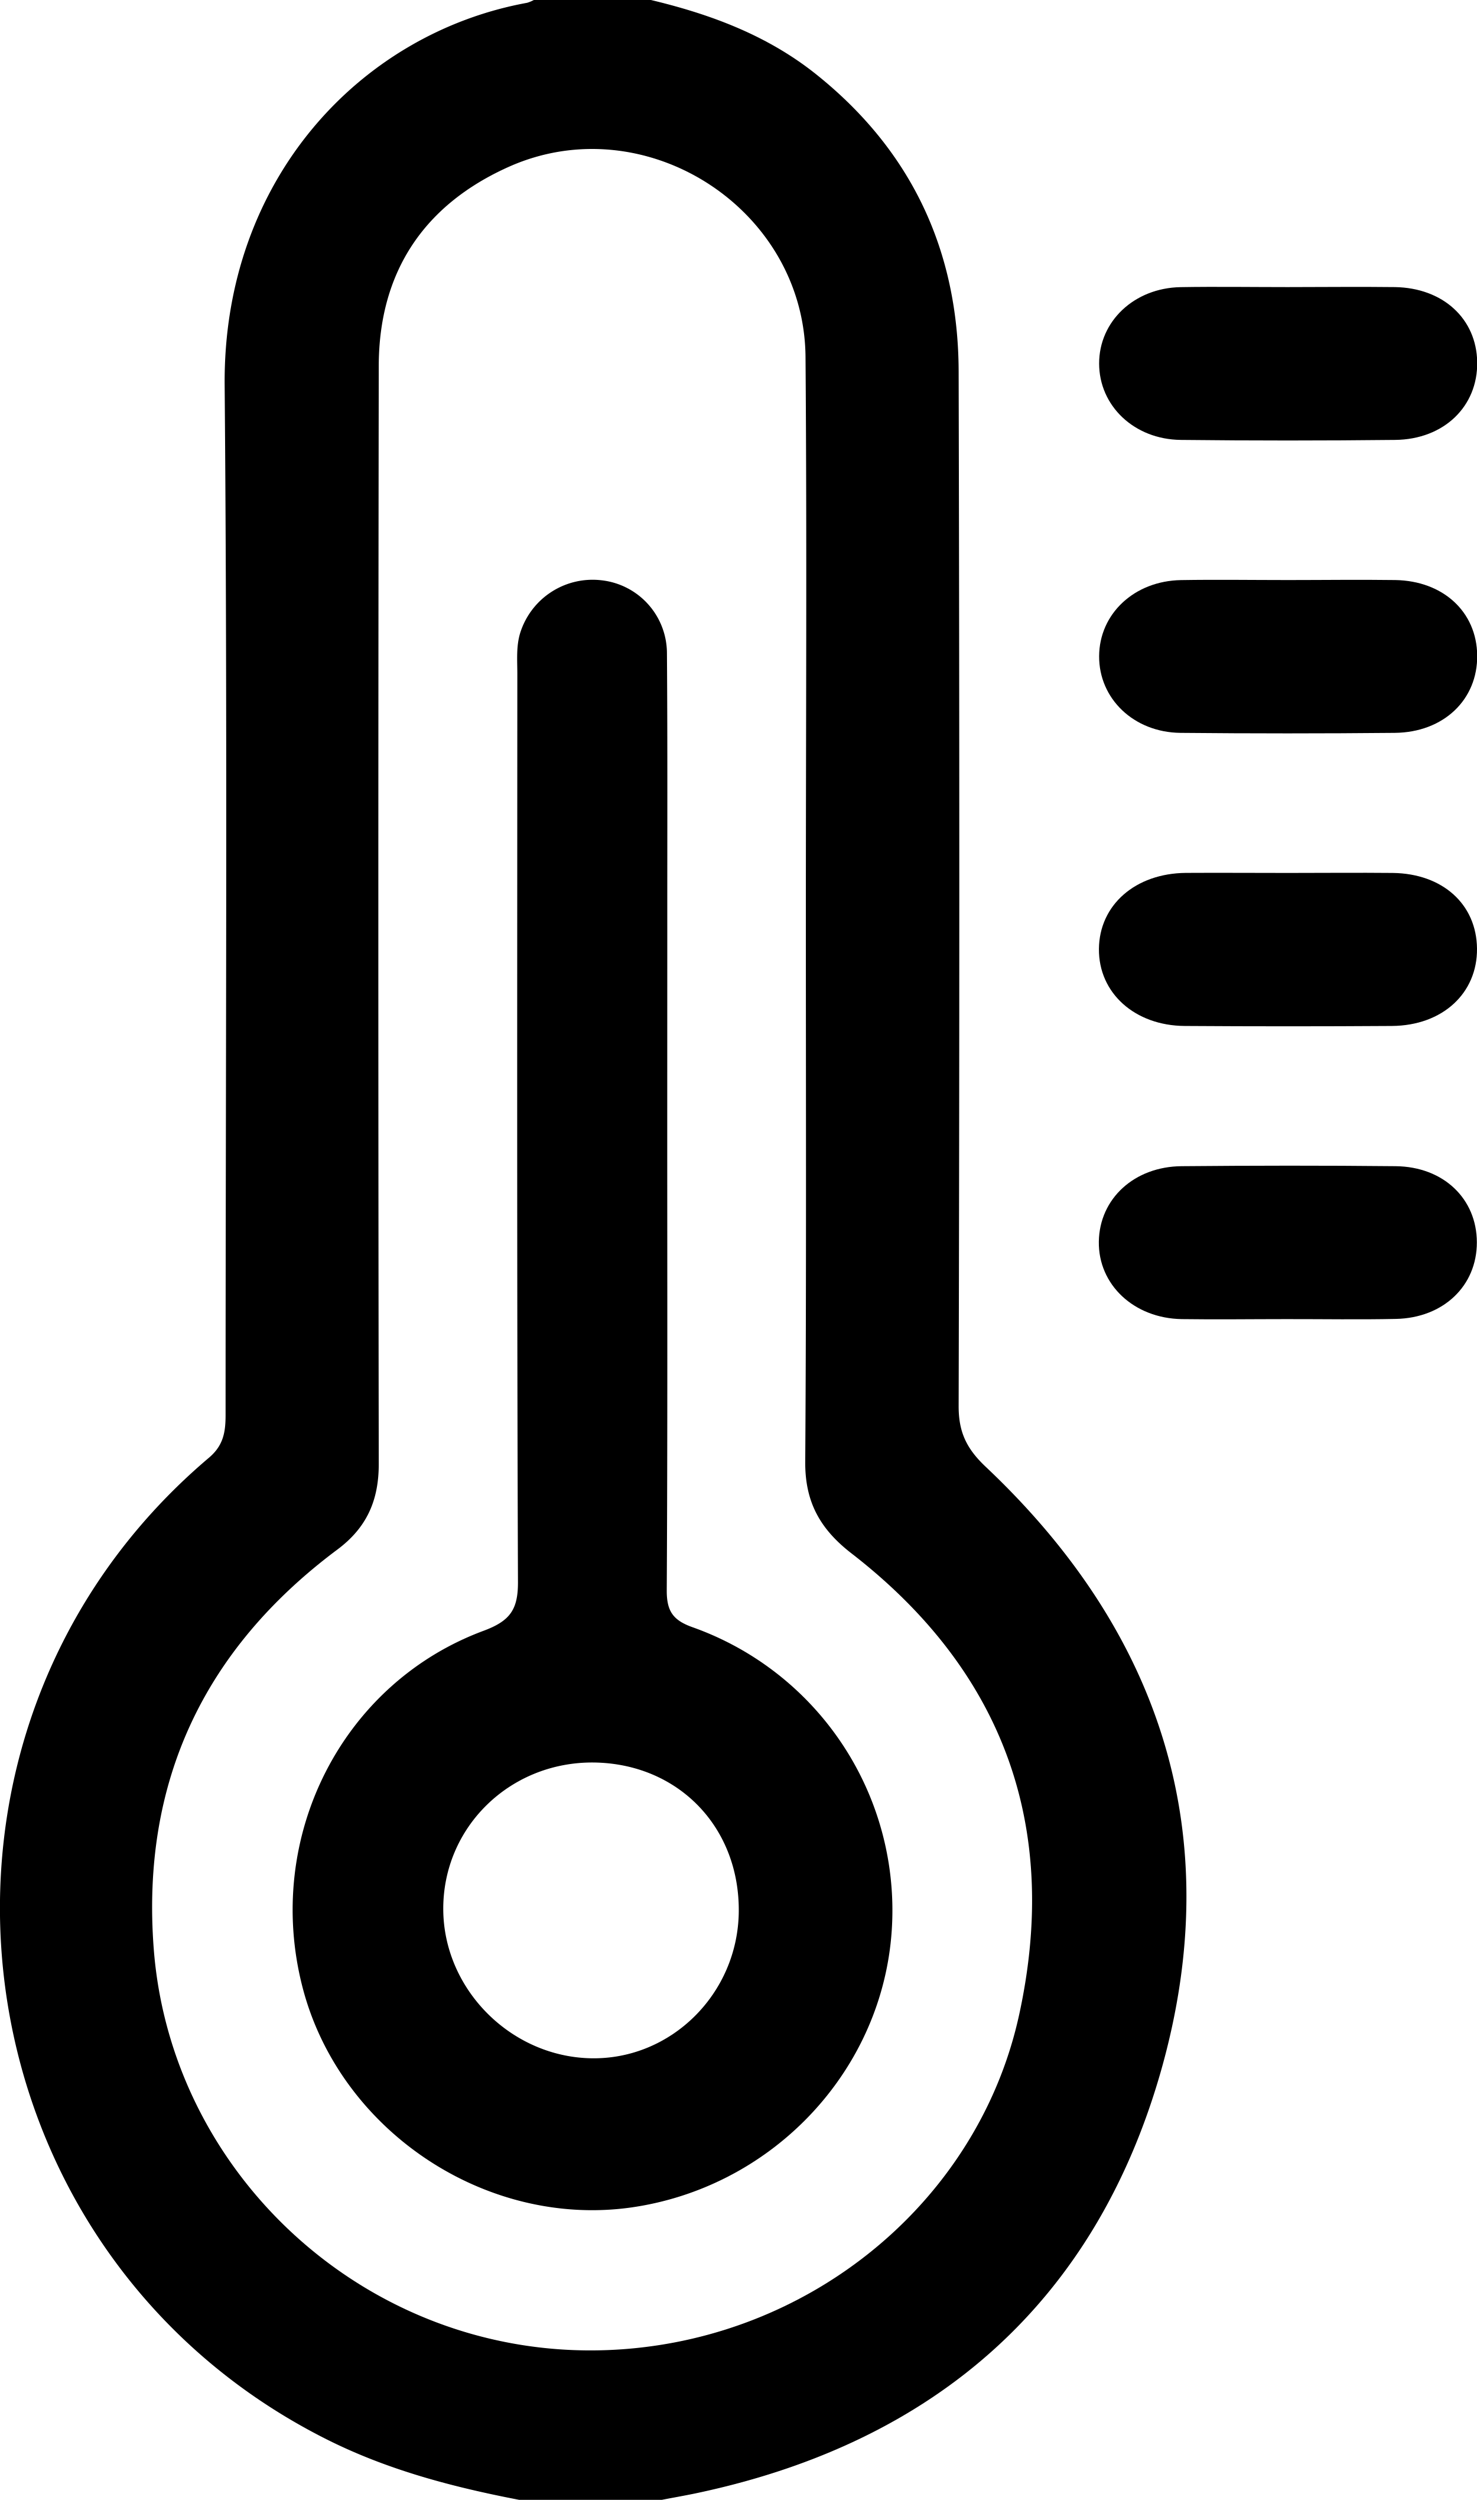
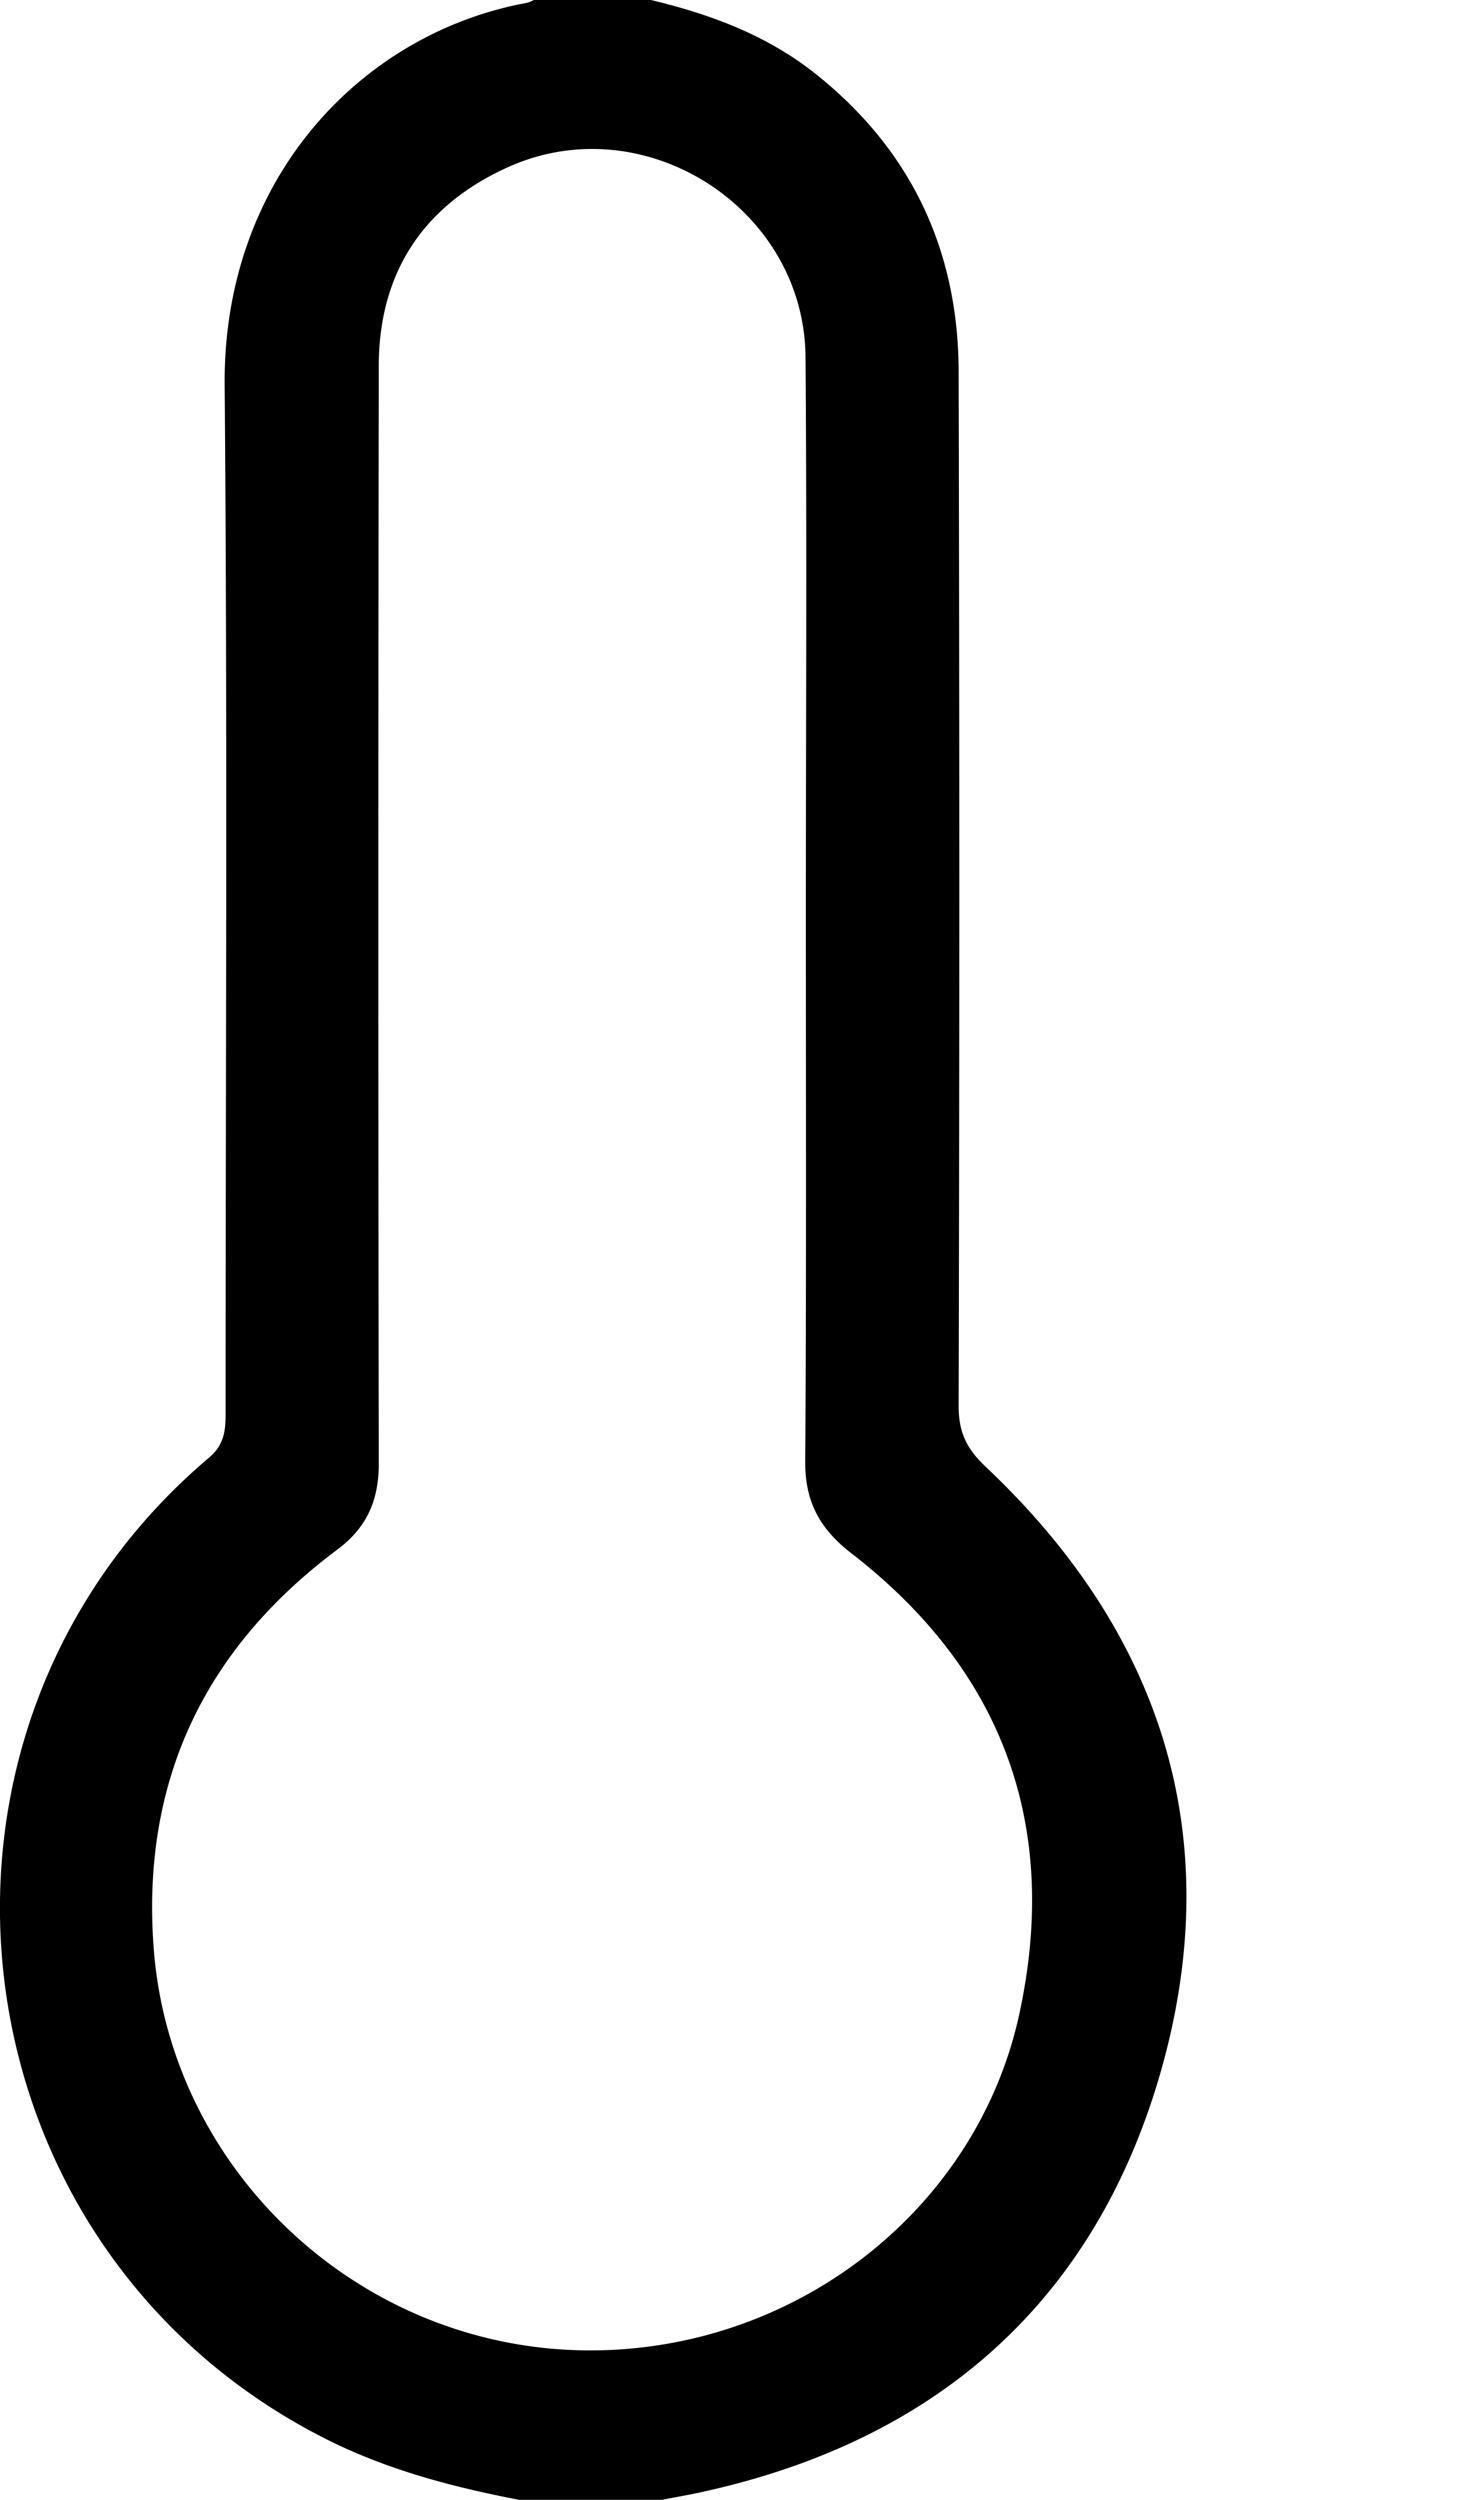
<svg xmlns="http://www.w3.org/2000/svg" id="Capa_1" data-name="Capa 1" viewBox="0 0 302.69 512">
  <path d="M212,514.89c-13.76-2.65-27.18-6.17-39.81-12.57-77.38-39.16-90-144.83-23.77-200.87,3-2.53,3.41-5.32,3.41-8.78,0-70.29.41-140.58-.19-210.86-.36-42.31,28-72.16,62-78.35A7.44,7.44,0,0,0,215,2.89h24c12.26,2.93,23.89,7.25,33.87,15.23C292.38,33.7,302,54.22,302.06,79q.27,106,0,211.92c0,5.27,1.61,8.67,5.53,12.37,36.12,34.05,49.5,75.72,36,123.52-13.4,47.3-46,76-94.22,86.49-2.75.61-5.53,1.08-8.3,1.62Zm58.75-324.47h0c0-38.15.23-76.3-.07-114.45C270.41,45.56,237.82,24.68,210,37c-17.49,7.77-26.75,21.57-26.78,40.85q-.17,112.45,0,224.91c0,7.41-2.43,13-8.51,17.52-27.32,20.39-40.23,47.62-37.6,81.8,3.85,50,50.36,89.21,103.35,81.15,36.48-5.56,66.33-32.55,74-67.7,8.39-38.42-3.15-70.4-34.48-94.58-6.41-5-9.4-10.53-9.36-18.61C270.87,265.06,270.75,227.74,270.75,190.42Z" transform="translate(-105.6 -2.89)" />
-   <path d="M369.47,61.69c7.32,0,14.64-.09,22,0,9.86.16,16.72,6.48,16.86,15.36.14,9.07-6.81,15.84-16.83,15.94q-22,.24-43.92,0c-9.58-.11-16.72-7-16.73-15.64s7.17-15.48,16.7-15.65C354.82,61.58,362.15,61.69,369.47,61.69Z" transform="translate(-105.6 -2.89)" />
-   <path d="M369.54,121.69c7.32,0,14.64-.1,22,0,9.85.17,16.69,6.54,16.79,15.43.1,9.06-6.86,15.77-16.9,15.87q-22,.21-43.93,0c-9.55-.11-16.69-7-16.65-15.7s7.21-15.42,16.77-15.59C354.9,121.58,362.22,121.69,369.54,121.69Z" transform="translate(-105.6 -2.89)" />
-   <path d="M369.59,181.68c7.16,0,14.31-.07,21.46,0,10.23.14,17.16,6.44,17.24,15.51s-7,15.76-17.46,15.83q-21.21.14-42.42,0c-10.28-.06-17.68-6.78-17.6-15.78s7.46-15.48,17.82-15.57C355.62,181.63,362.6,181.68,369.59,181.68Z" transform="translate(-105.6 -2.89)" />
-   <path d="M369.25,273.06c-7.15,0-14.31.1-21.46,0-9.84-.16-17.14-7.08-17-15.89s7.29-15.34,16.93-15.43c14.64-.13,29.28-.15,43.92,0,9.81.11,16.61,6.69,16.62,15.6s-6.86,15.48-16.58,15.68C384.23,273.18,376.74,273.05,369.25,273.06Z" transform="translate(-105.6 -2.89)" />
-   <path d="M242.34,233.7c0,31.66.08,63.32-.1,95,0,4.21,1.32,6.06,5.3,7.47a61.53,61.53,0,0,1,40.57,64.78C285,428.61,262.94,451,235,455c-29.92,4.23-59.82-15.77-67.4-45.09-7.93-30.66,8-62.3,37.25-73.07,5.3-2,6.92-4.32,6.9-9.92-.23-62-.15-124-.13-186,0-2.82-.26-5.67.6-8.44a15.55,15.55,0,0,1,16.65-10.74,15.06,15.06,0,0,1,13.41,15c.14,19,.06,38,.07,57ZM227.12,363.87C210,363.79,196.34,377.2,196.44,394c.1,16.32,13.82,30.12,30.26,30.45s30.12-13.24,30.3-30C257.18,377,244.47,364,227.12,363.87Z" transform="translate(-105.6 -2.89)" />
</svg>